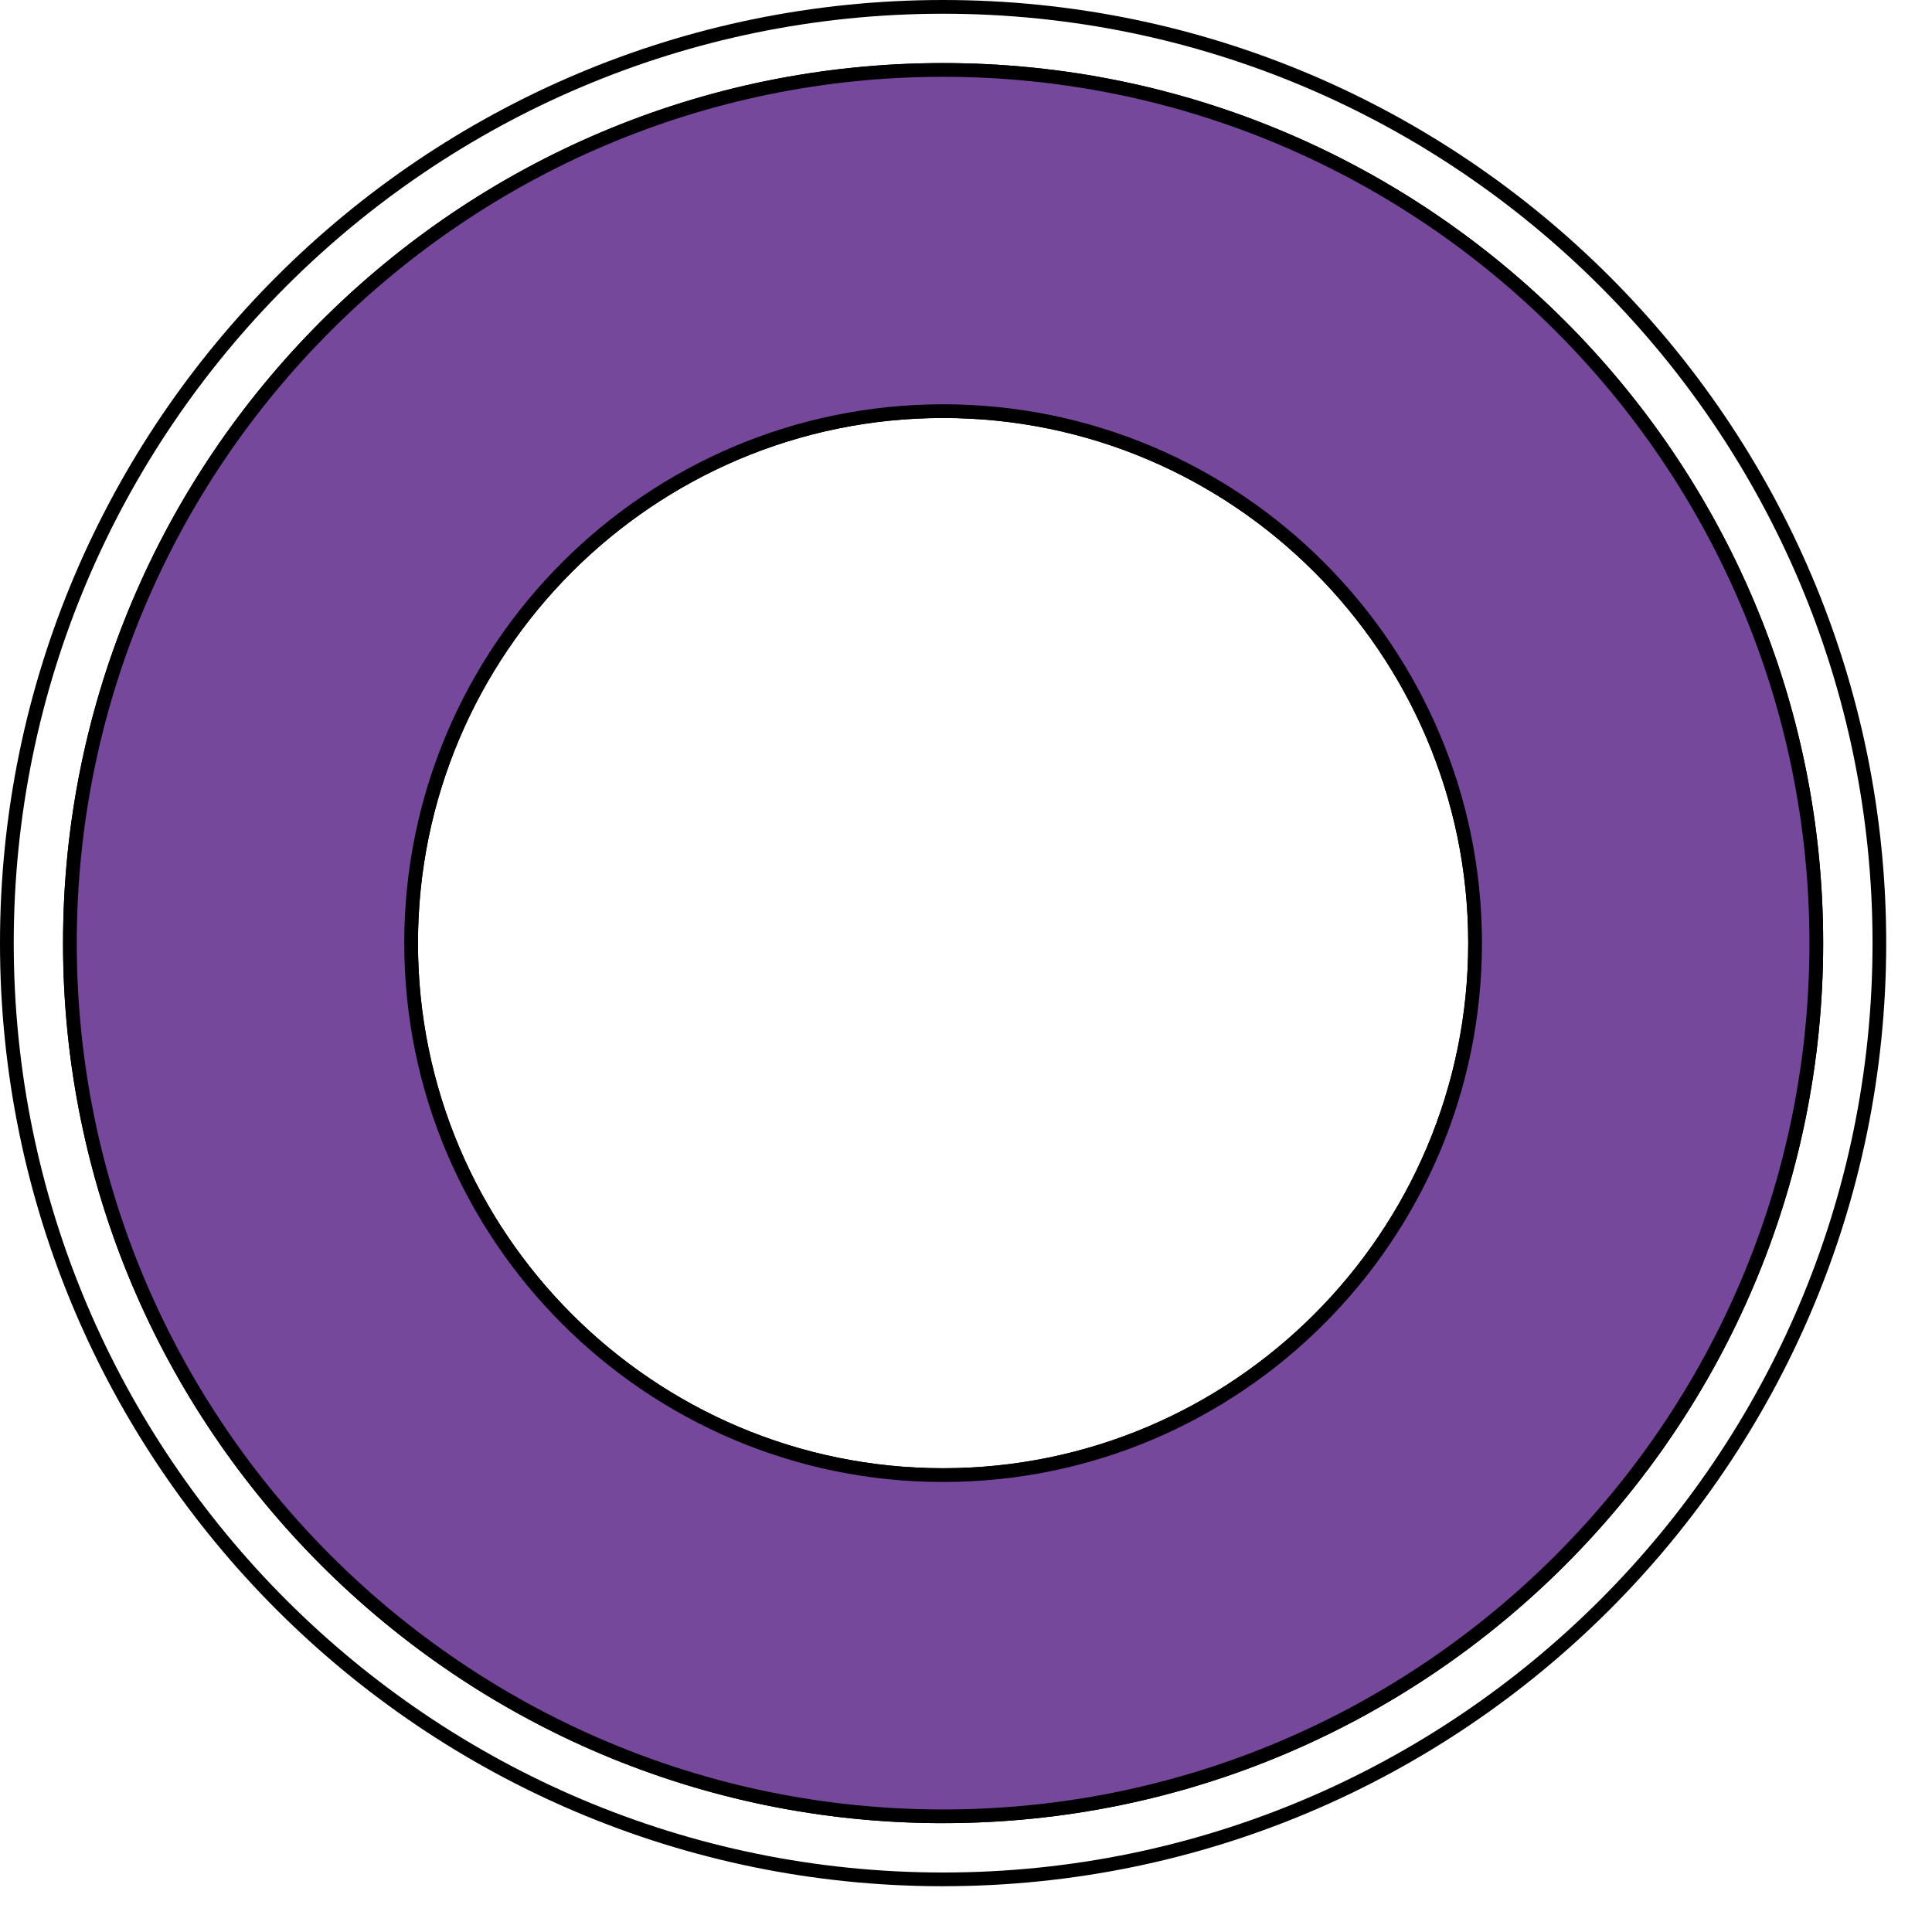
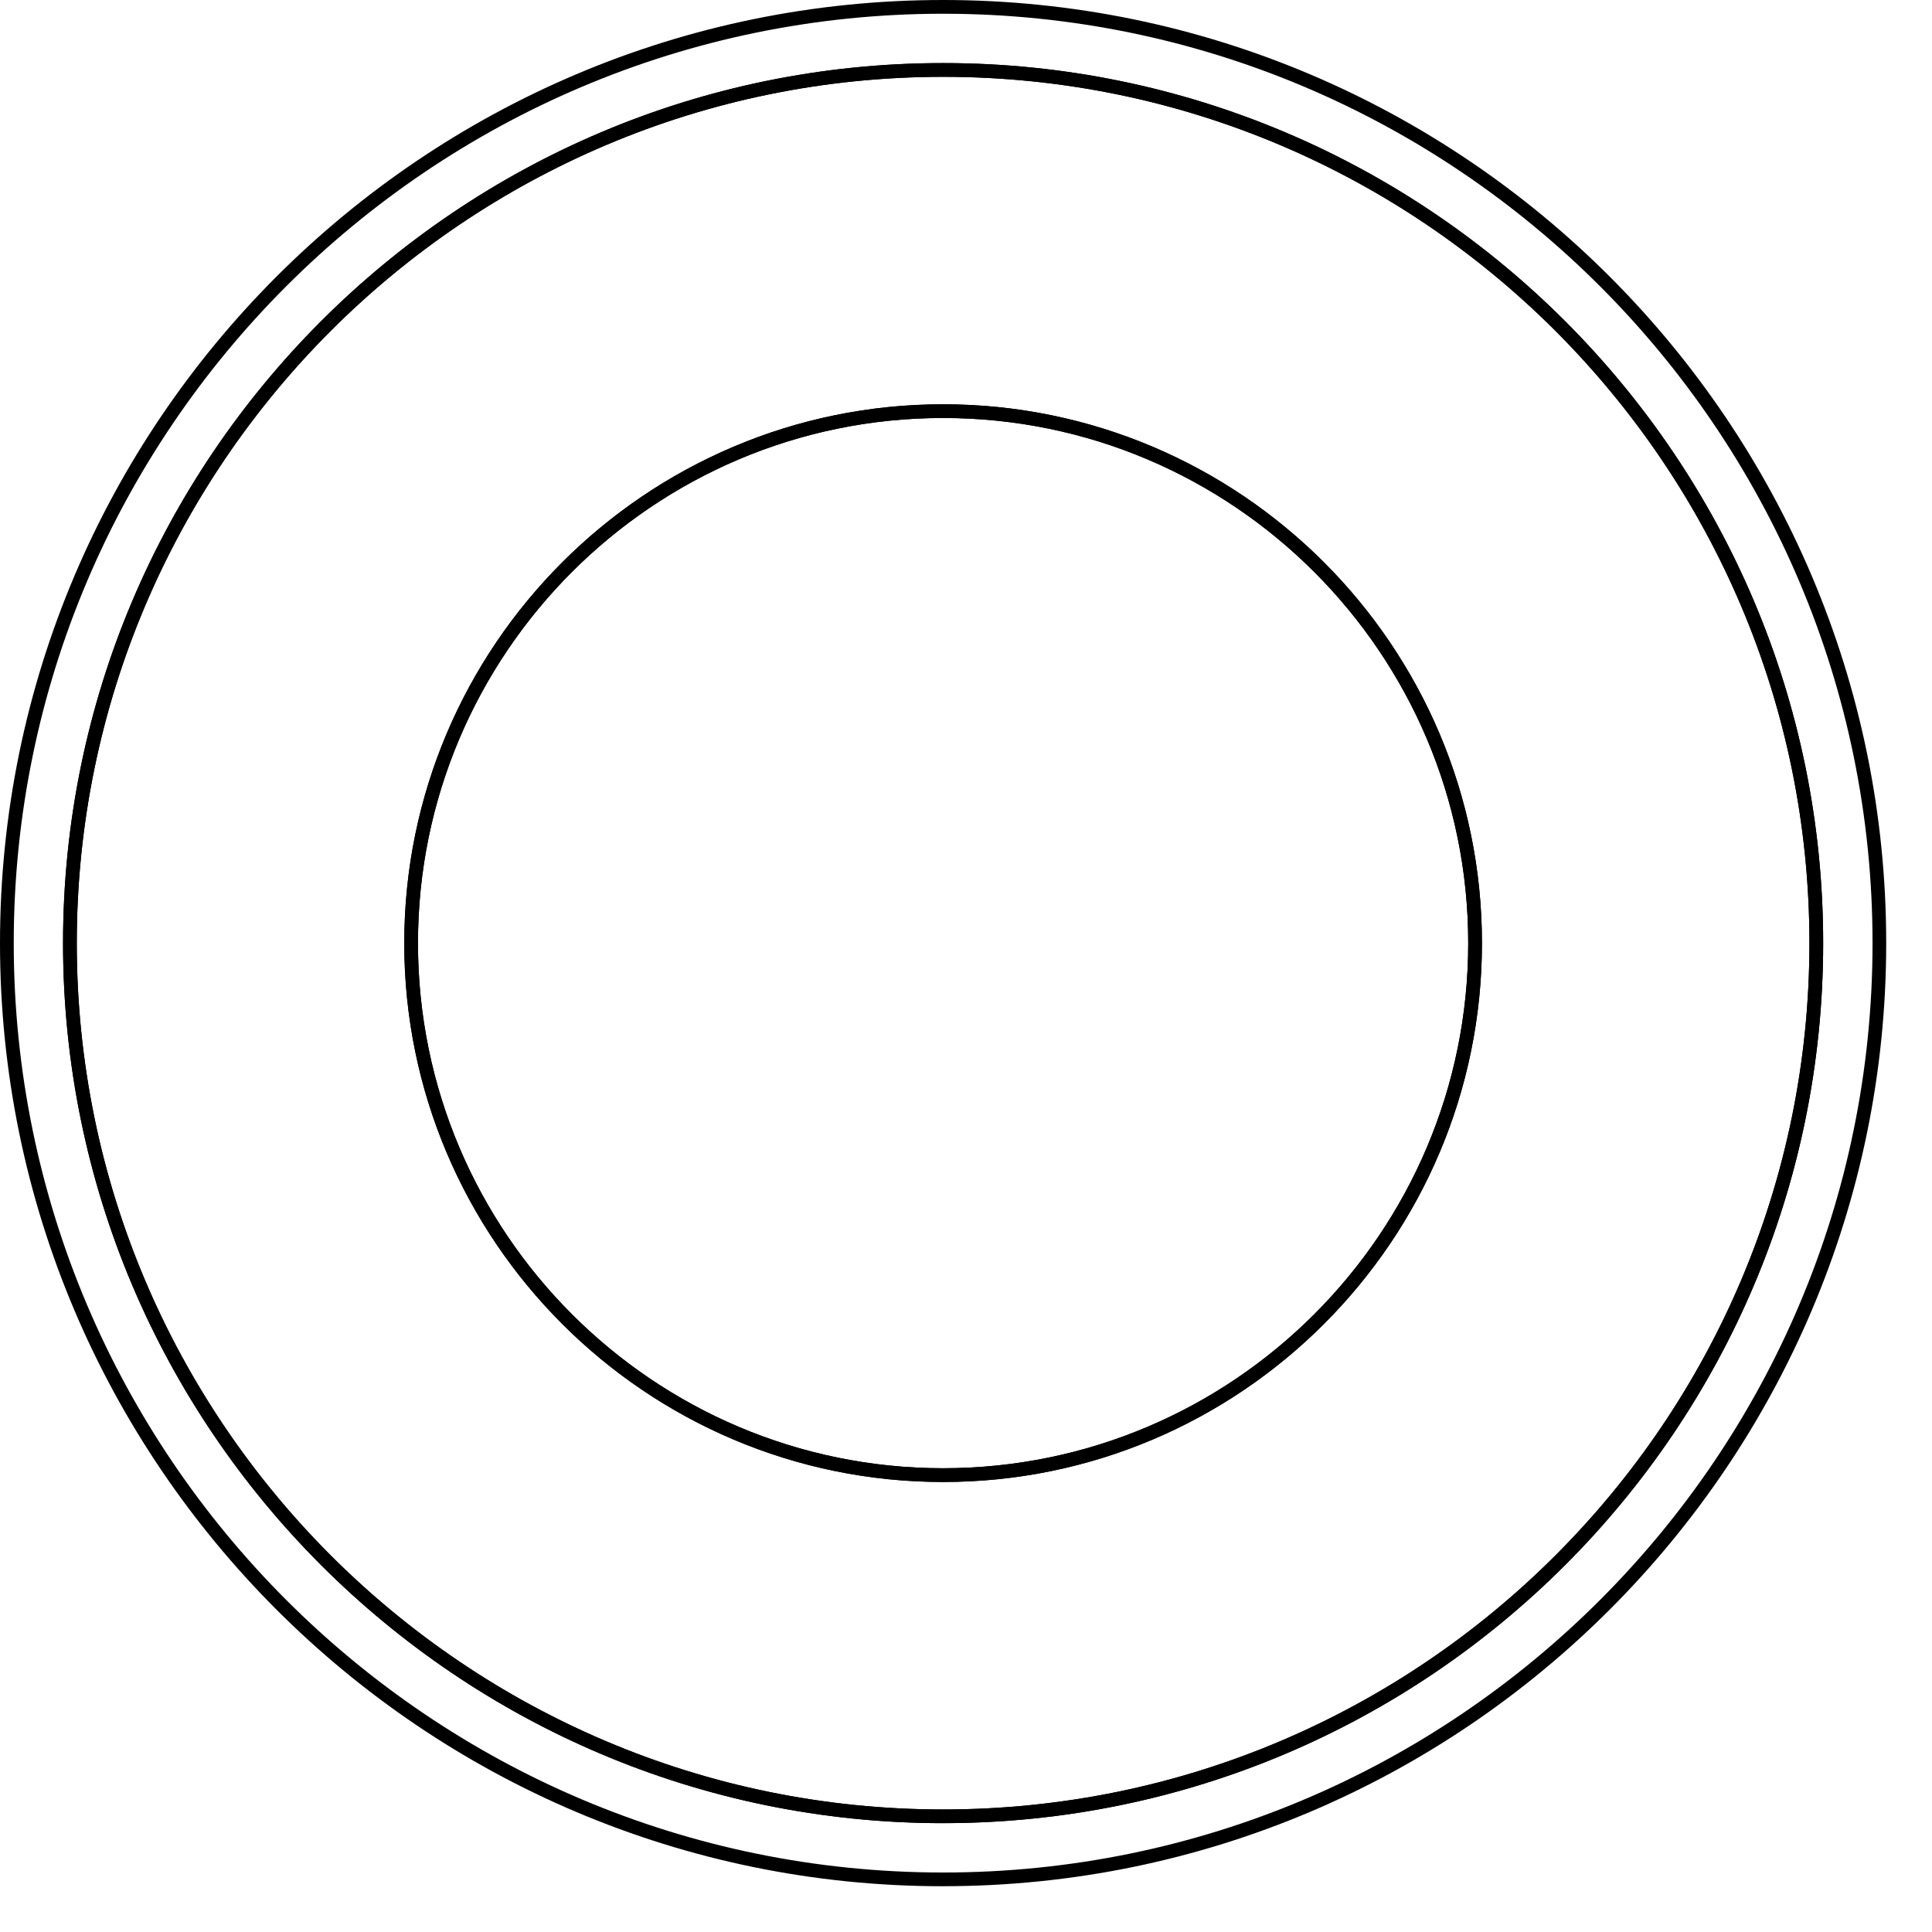
<svg xmlns="http://www.w3.org/2000/svg" id="Layer_1" data-name="Layer 1" viewBox="0 0 540 540">
  <defs>
    <style>
      .cls-1 {
        fill: #76489c;
      }
    </style>
  </defs>
  <path d="M263.6,527.21C118.25,527.21,0,408.96,0,263.6S118.25,0,263.6,0s263.6,118.25,263.6,263.6-118.25,263.6-263.6,263.6ZM263.6,3.84C120.37,3.84,3.84,120.37,3.84,263.6s116.53,259.77,259.77,259.77,259.77-116.53,259.77-259.77S406.84,3.84,263.6,3.84Z" />
  <path d="M263.6,509.58c-135.63,0-245.98-110.34-245.98-245.97S127.97,17.63,263.6,17.63s245.98,110.34,245.98,245.97-110.34,245.97-245.98,245.97ZM263.6,21.47c-133.52,0-242.14,108.62-242.14,242.14s108.62,242.14,242.14,242.14,242.14-108.62,242.14-242.14S397.12,21.47,263.6,21.47Z" />
  <path d="M263.6,414.22c-83.05,0-150.61-67.56-150.61-150.61s67.56-150.61,150.61-150.61,150.61,67.56,150.61,150.61-67.56,150.61-150.61,150.61ZM263.6,116.83c-80.93,0-146.77,65.84-146.77,146.77s65.84,146.77,146.77,146.77,146.77-65.84,146.77-146.77-65.84-146.77-146.77-146.77Z" />
-   <path class="cls-1" d="M263.6,19.55c-134.79,0-244.06,109.27-244.06,244.06s109.27,244.06,244.06,244.06,244.06-109.27,244.06-244.06S398.39,19.55,263.6,19.55ZM263.6,412.3c-82.12,0-148.69-66.57-148.69-148.69s66.57-148.69,148.69-148.69,148.69,66.57,148.69,148.69-66.57,148.69-148.69,148.69Z" />
  <path d="M263.6,509.58c-135.63,0-245.98-110.34-245.98-245.97S127.97,17.63,263.6,17.63s245.98,110.34,245.98,245.98-110.34,245.97-245.98,245.97ZM263.6,21.47c-133.52,0-242.14,108.62-242.14,242.14s108.62,242.14,242.14,242.14,242.14-108.62,242.14-242.14S397.12,21.47,263.6,21.47ZM263.6,414.22c-83.05,0-150.61-67.56-150.61-150.61s67.56-150.61,150.61-150.61,150.61,67.56,150.61,150.61-67.56,150.61-150.61,150.61ZM263.6,116.83c-80.93,0-146.78,65.84-146.78,146.78s65.84,146.77,146.78,146.77,146.77-65.84,146.77-146.77-65.84-146.78-146.77-146.78Z" />
</svg>